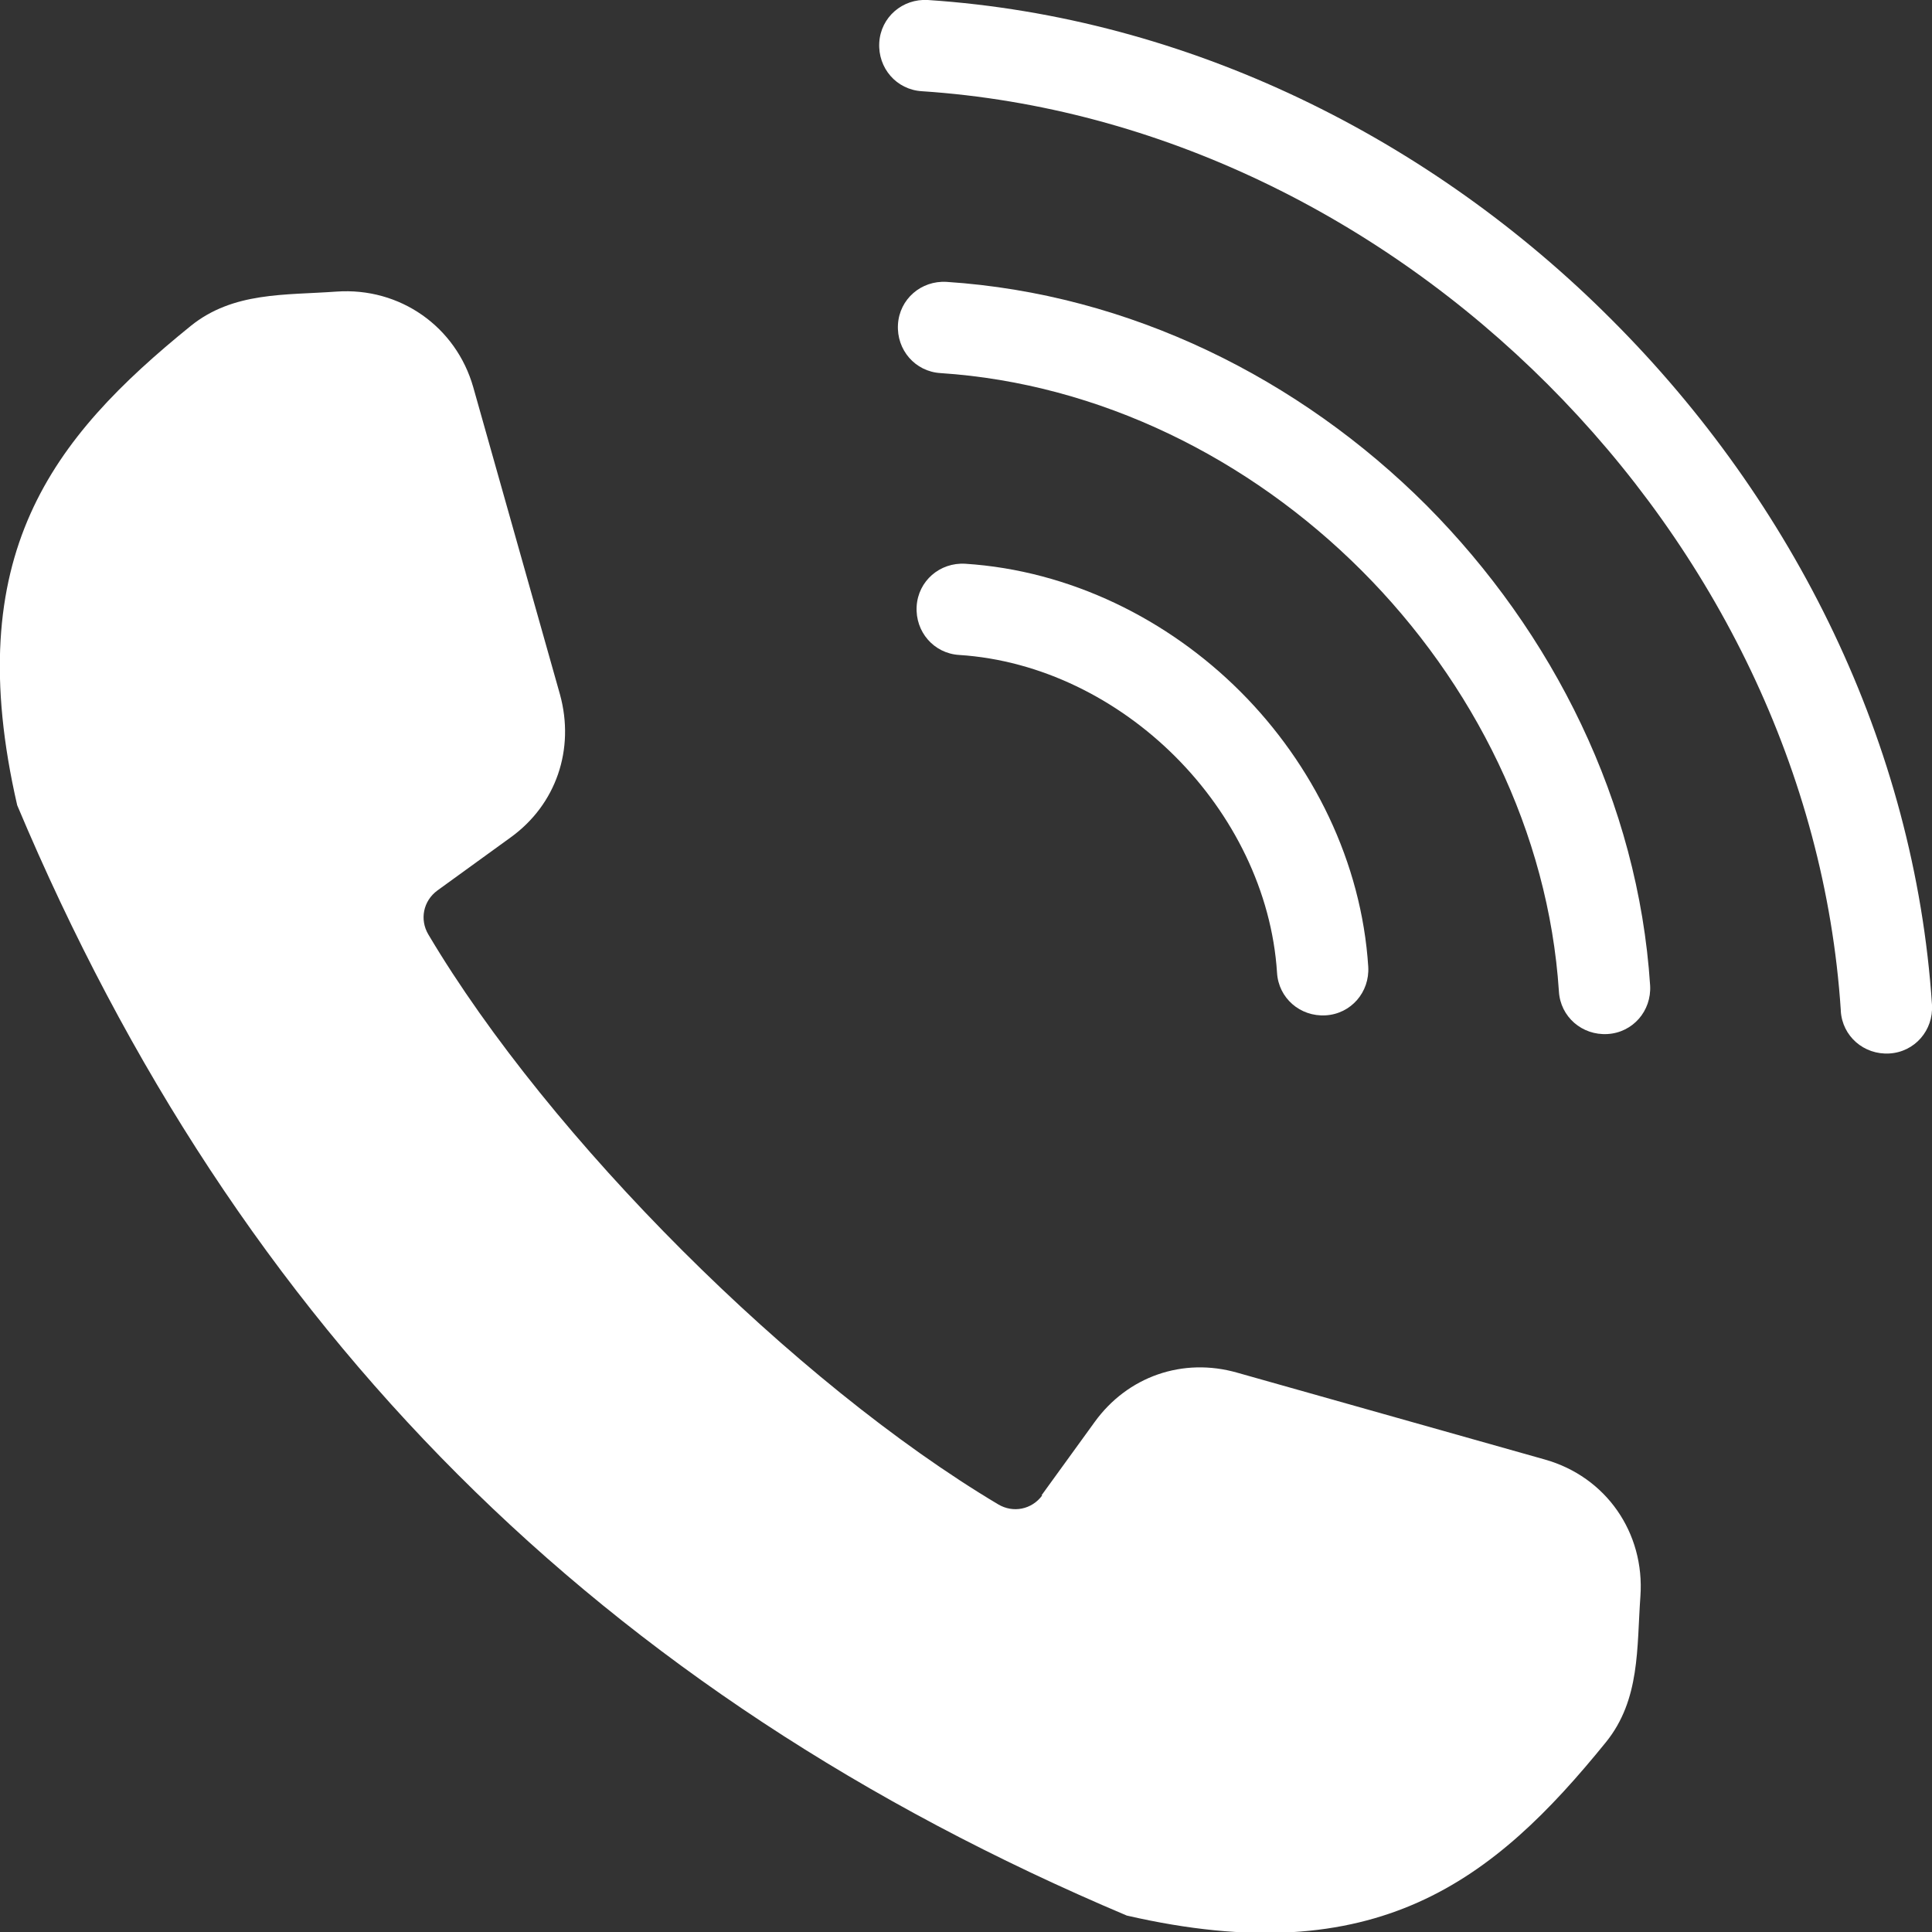
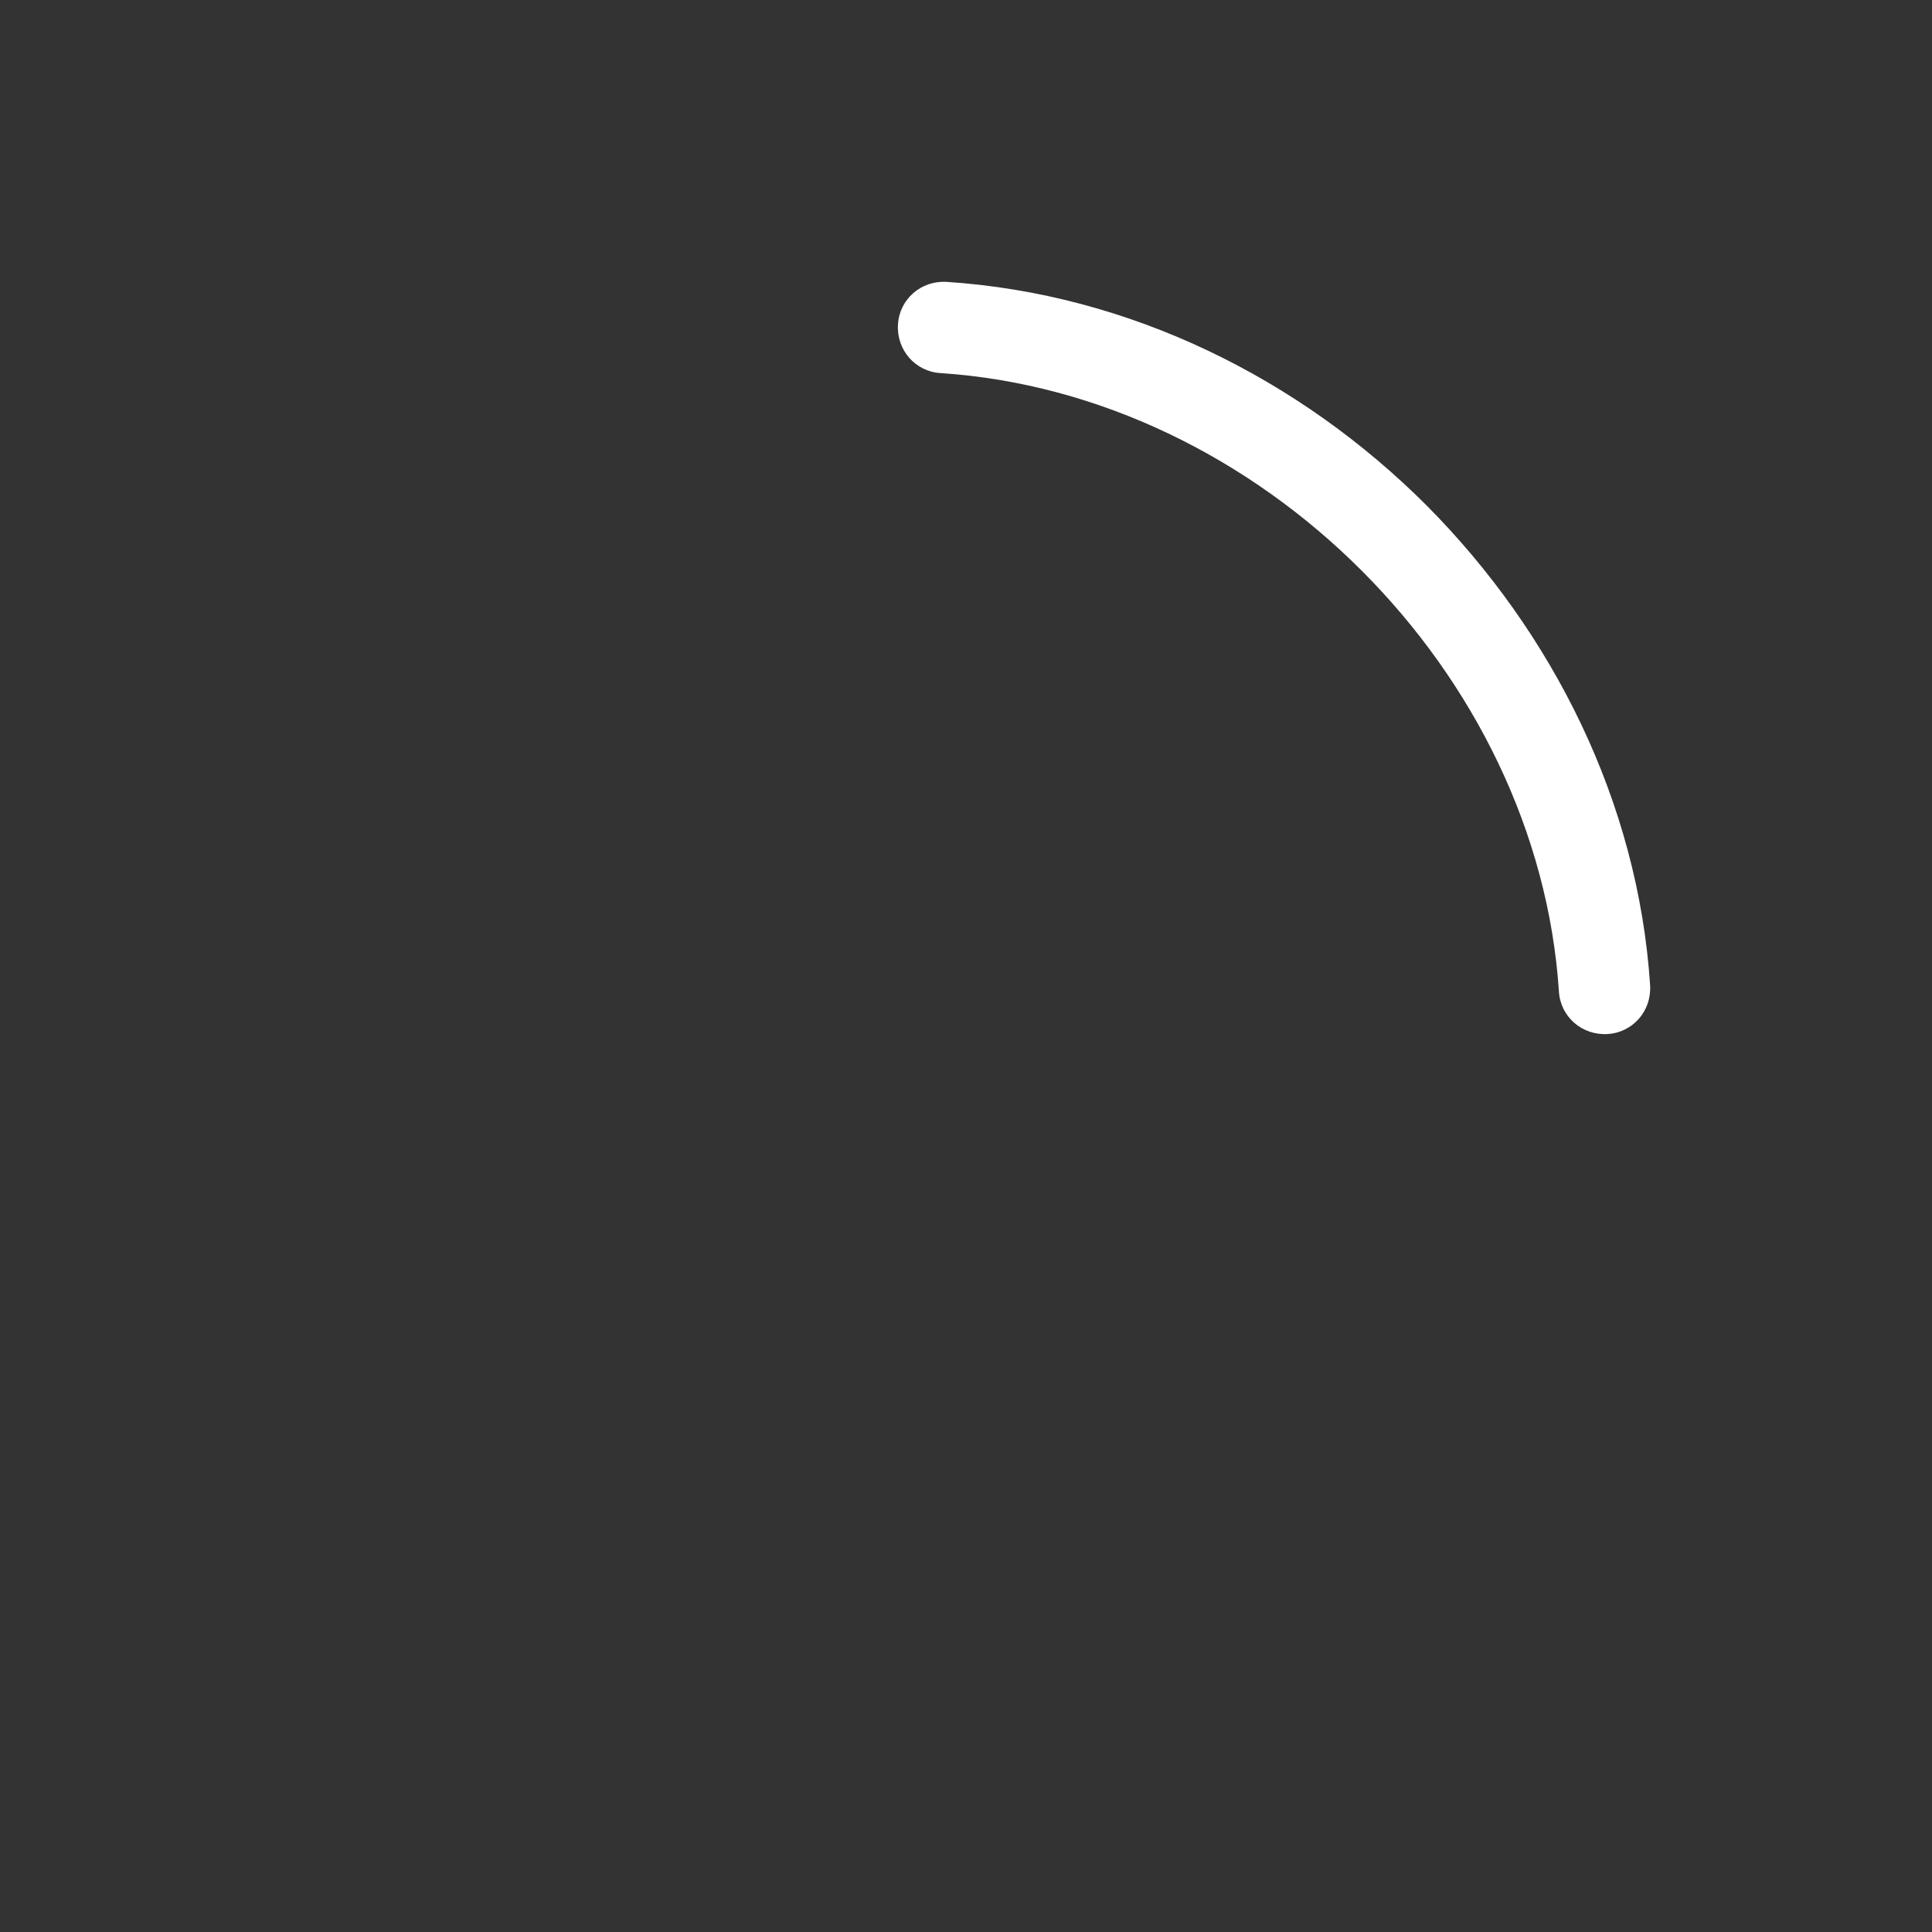
<svg xmlns="http://www.w3.org/2000/svg" id="Capa_2" data-name="Capa 2" viewBox="0 0 25.84 25.84">
  <rect x="0" y="0" width="25.84" height="25.84" fill="#333333" stroke="none" />
  <defs>
    <style>
      .cls-1 {
        fill-rule: evenodd;
      }

      .cls-1, .cls-2 {
        fill: #fff;
        stroke-width: 0px;
      }
    </style>
  </defs>
  <g id="Capa_1-2" data-name="Capa 1">
    <g>
-       <path class="cls-1" d="M13.93,20l.71-.98c.44-.61,1.18-.87,1.91-.66l4.11,1.16c.82.23,1.34.98,1.28,1.83-.05.69,0,1.38-.46,1.95-1.5,1.85-3.06,3.09-6.41,2.32C8.04,22.65,3.19,17.81.23,10.77c-.77-3.35.47-4.91,2.32-6.41.57-.46,1.26-.41,1.95-.46.85-.06,1.6.47,1.83,1.28l1.16,4.11c.2.73-.05,1.47-.66,1.91l-.98.71c-.19.14-.24.39-.12.59,1.62,2.73,4.9,6,7.62,7.62.2.12.45.07.59-.12" />
-       <path class="cls-2" d="M24.62,13.52c.02.34.31.59.65.57.34-.02.59-.31.57-.65-.23-3.49-1.85-6.73-4.28-9.16C19.14,1.85,15.89.23,12.41,0c-.34-.02-.63.23-.65.57-.02.34.23.63.57.65,3.17.21,6.14,1.69,8.37,3.92,2.23,2.23,3.71,5.19,3.92,8.37" />
      <path class="cls-2" d="M20.85,13.26c.02.34.31.59.65.57.34-.02.59-.31.57-.65-.16-2.45-1.3-4.72-2.99-6.42-1.7-1.7-3.97-2.83-6.42-2.99-.34-.02-.63.23-.65.57-.02.34.23.63.57.65,2.13.14,4.13,1.14,5.63,2.64,1.5,1.5,2.5,3.5,2.64,5.63" />
-       <path class="cls-2" d="M17.08,13.01c.02.34.31.59.65.57.34-.02.59-.31.57-.65-.09-1.4-.74-2.71-1.71-3.68-.97-.97-2.28-1.62-3.68-1.71-.34-.02-.63.23-.65.57-.02.34.23.63.57.65,1.09.07,2.12.59,2.89,1.36.77.77,1.29,1.8,1.36,2.89" />
    </g>
  </g>
</svg>